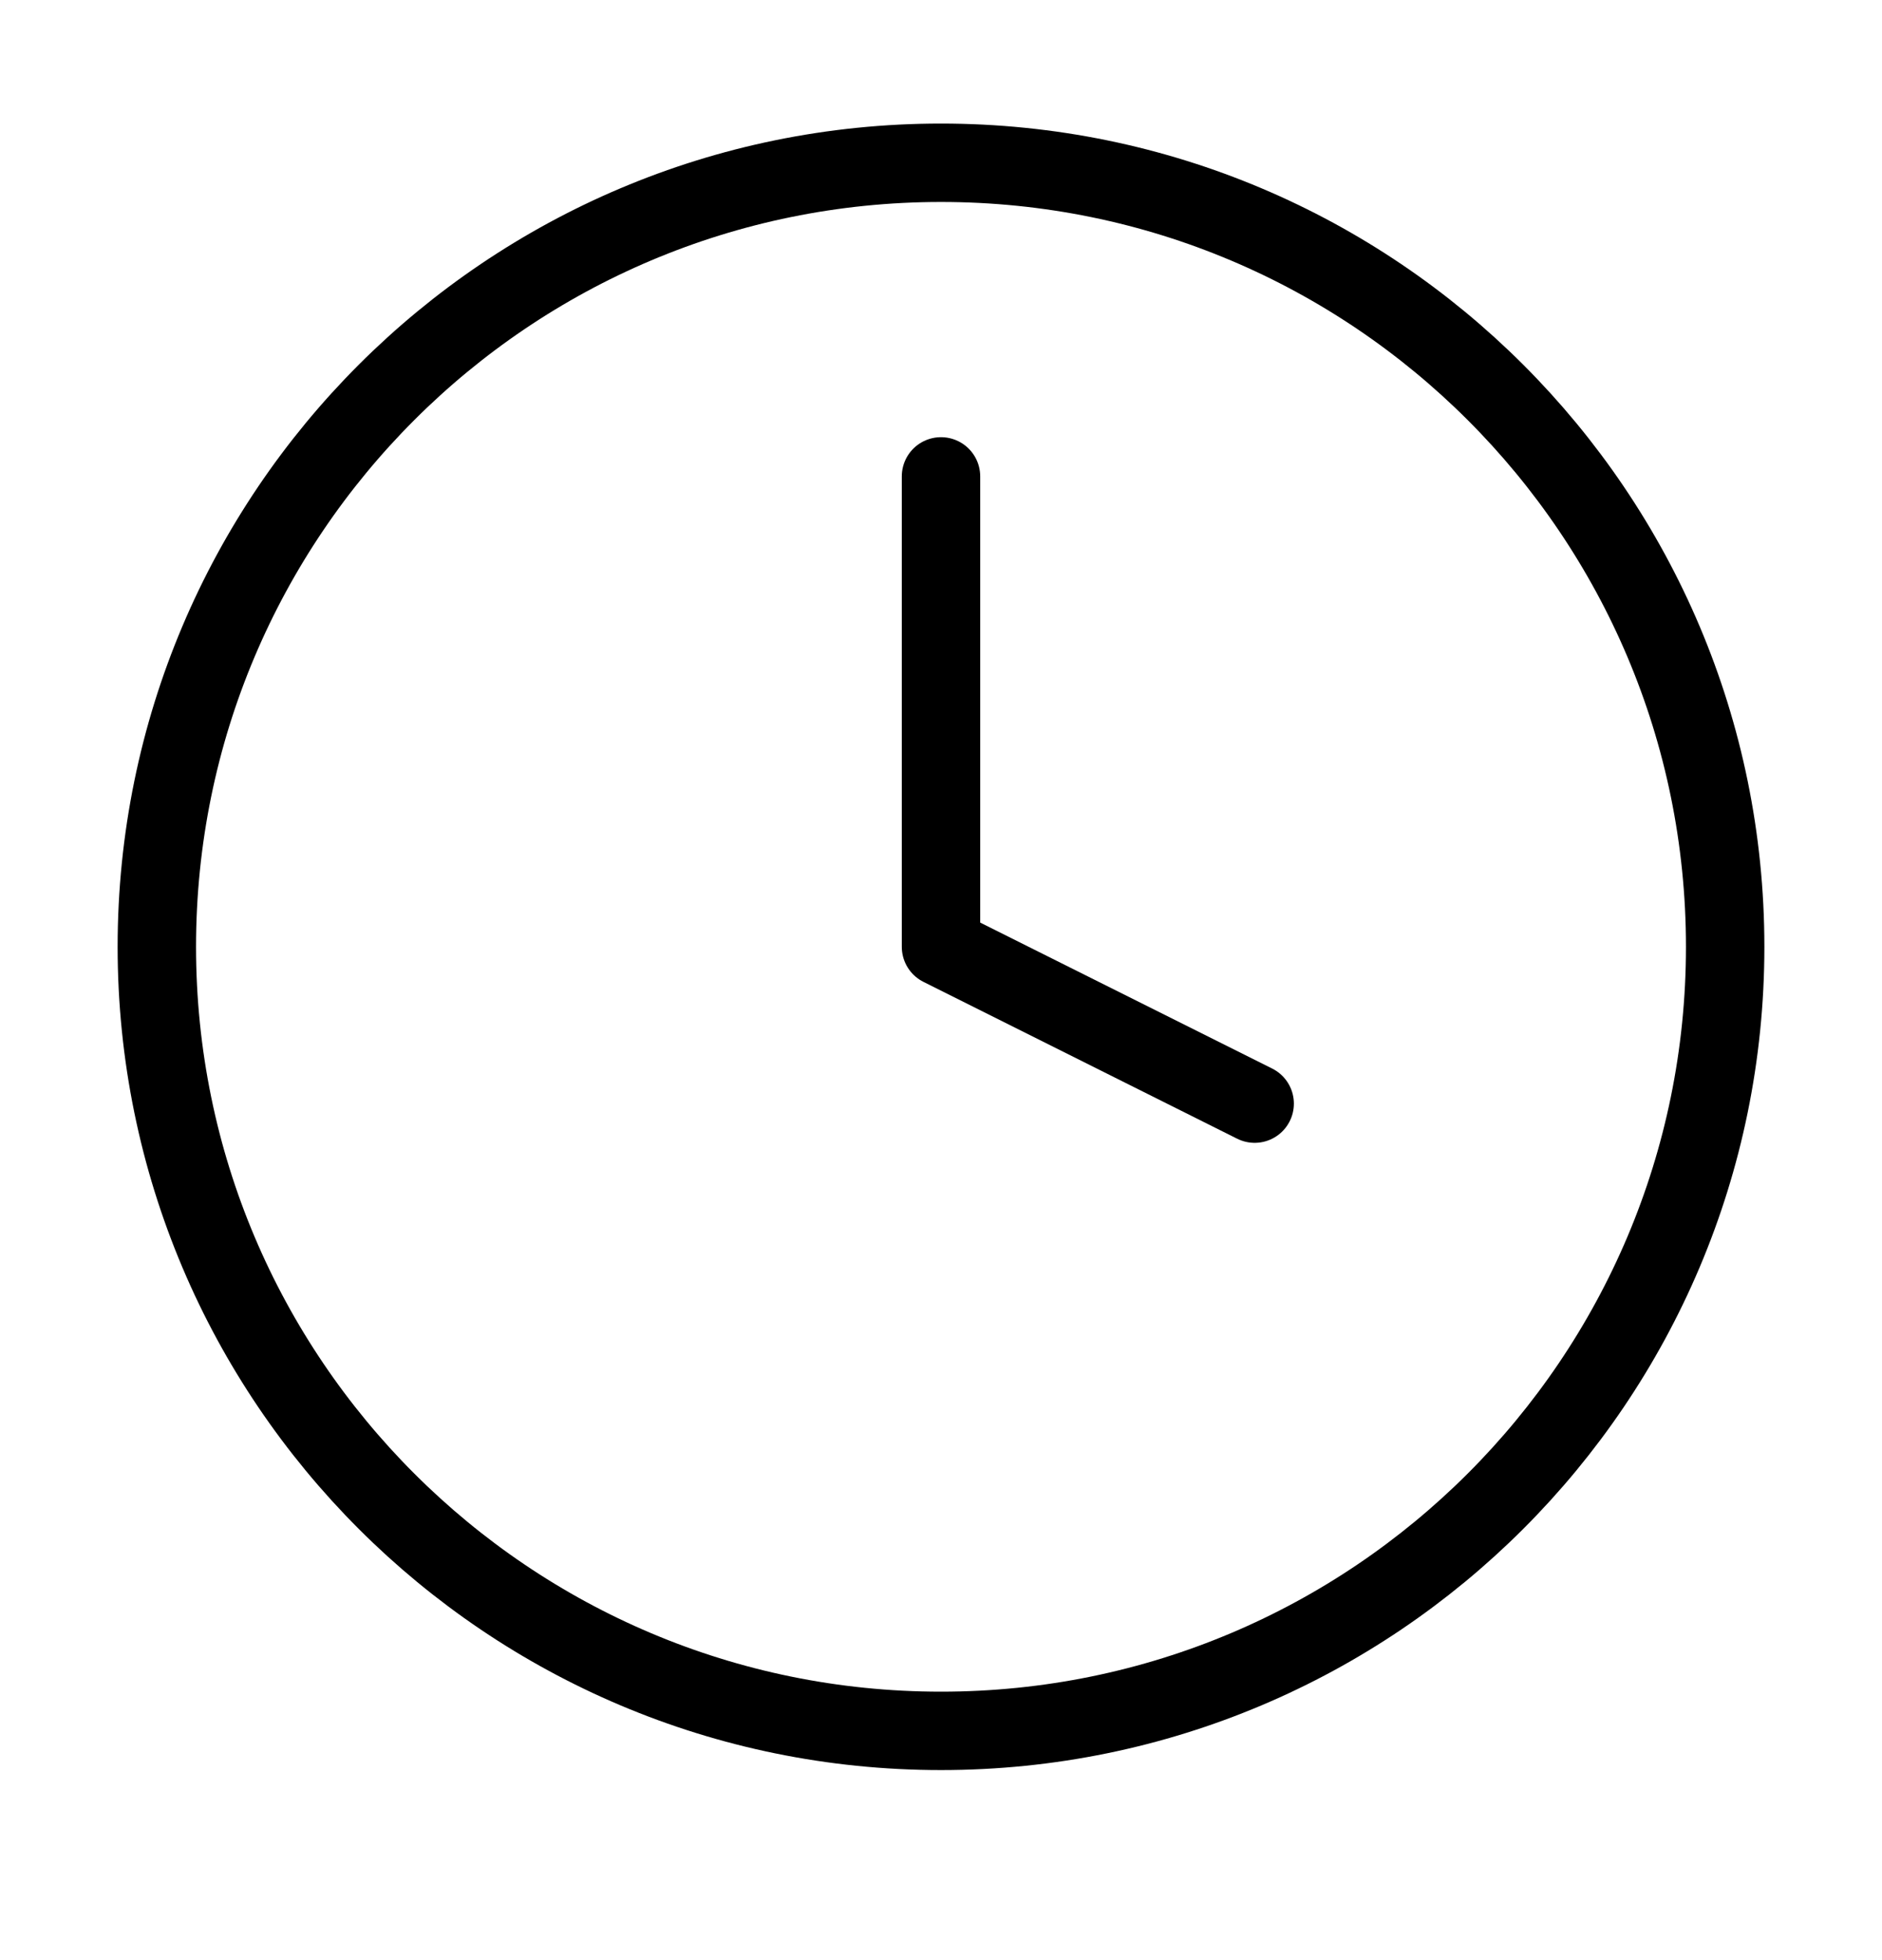
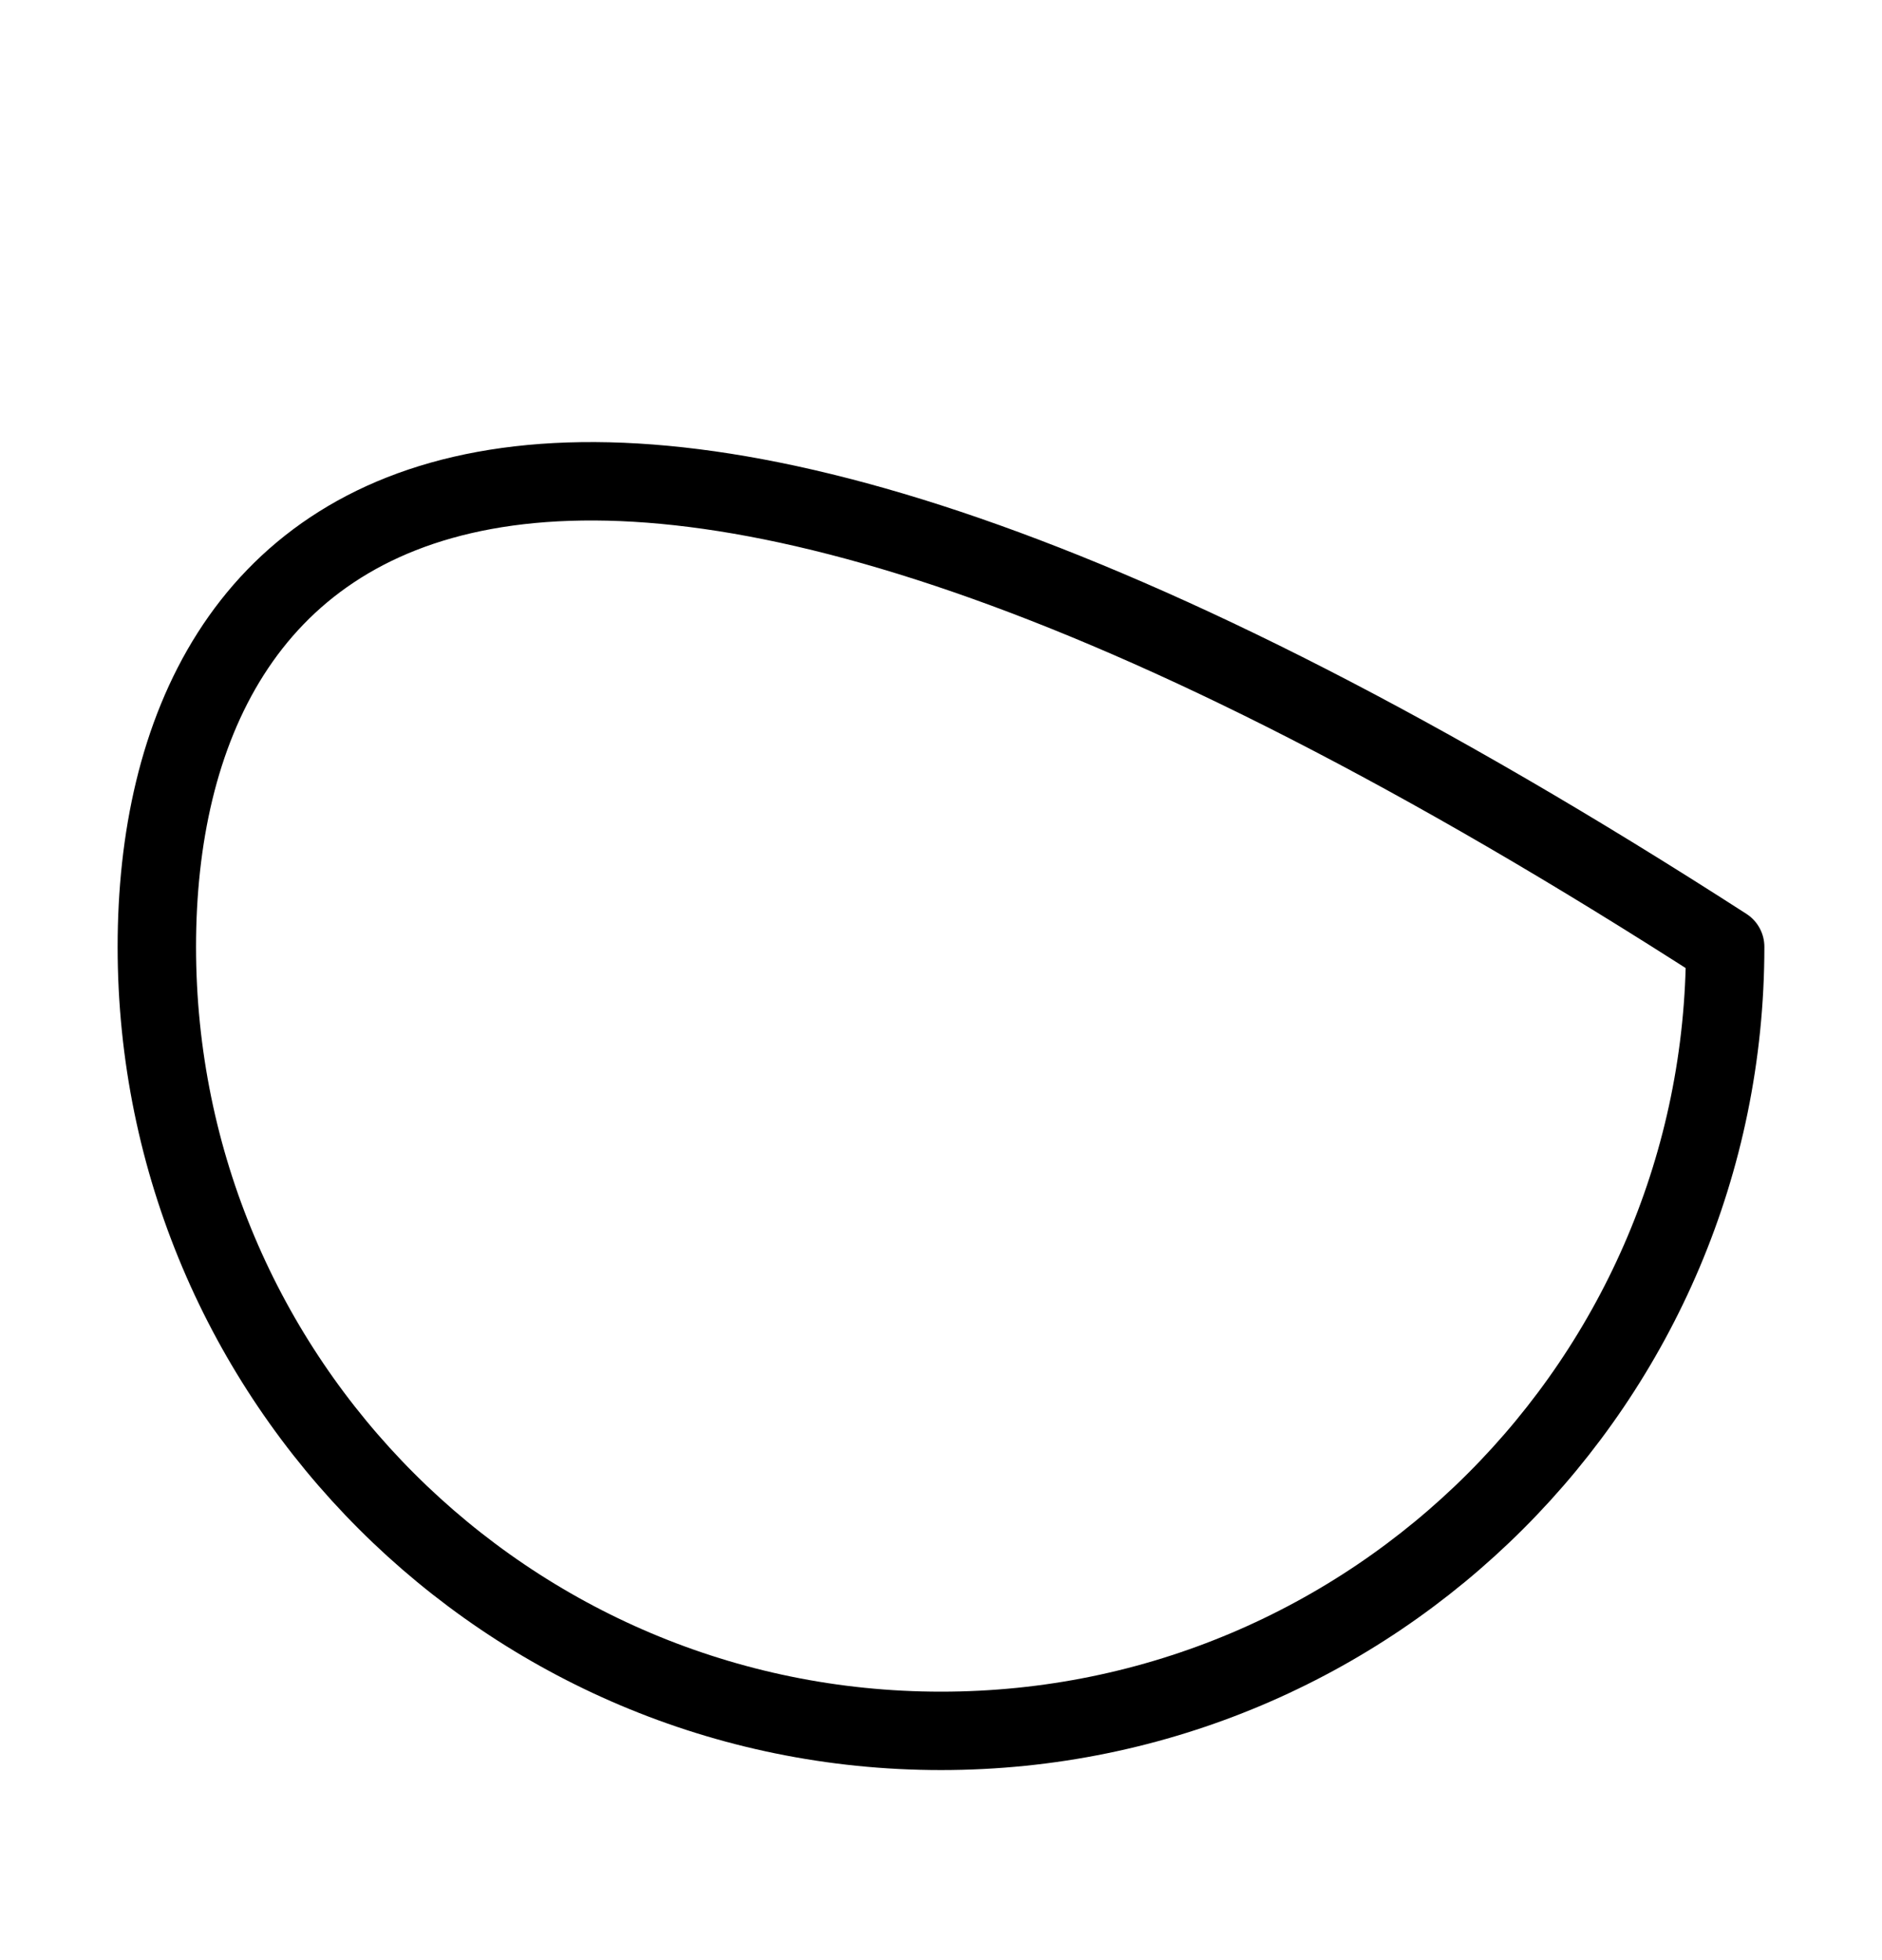
<svg xmlns="http://www.w3.org/2000/svg" width="24" height="25" viewBox="0 0 24 25" fill="none">
-   <path d="M12 22.076C17.523 22.076 22 17.599 22 12.076C22 6.553 17.523 2.076 12 2.076C6.477 2.076 2 6.553 2 12.076C2 17.599 6.477 22.076 12 22.076Z" stroke="black" stroke-linecap="round" stroke-linejoin="round" />
-   <path d="M12 6.076V12.076L16 14.076" stroke="black" stroke-linecap="round" stroke-linejoin="round" />
+   <path d="M12 22.076C17.523 22.076 22 17.599 22 12.076C6.477 2.076 2 6.553 2 12.076C2 17.599 6.477 22.076 12 22.076Z" stroke="black" stroke-linecap="round" stroke-linejoin="round" />
</svg>